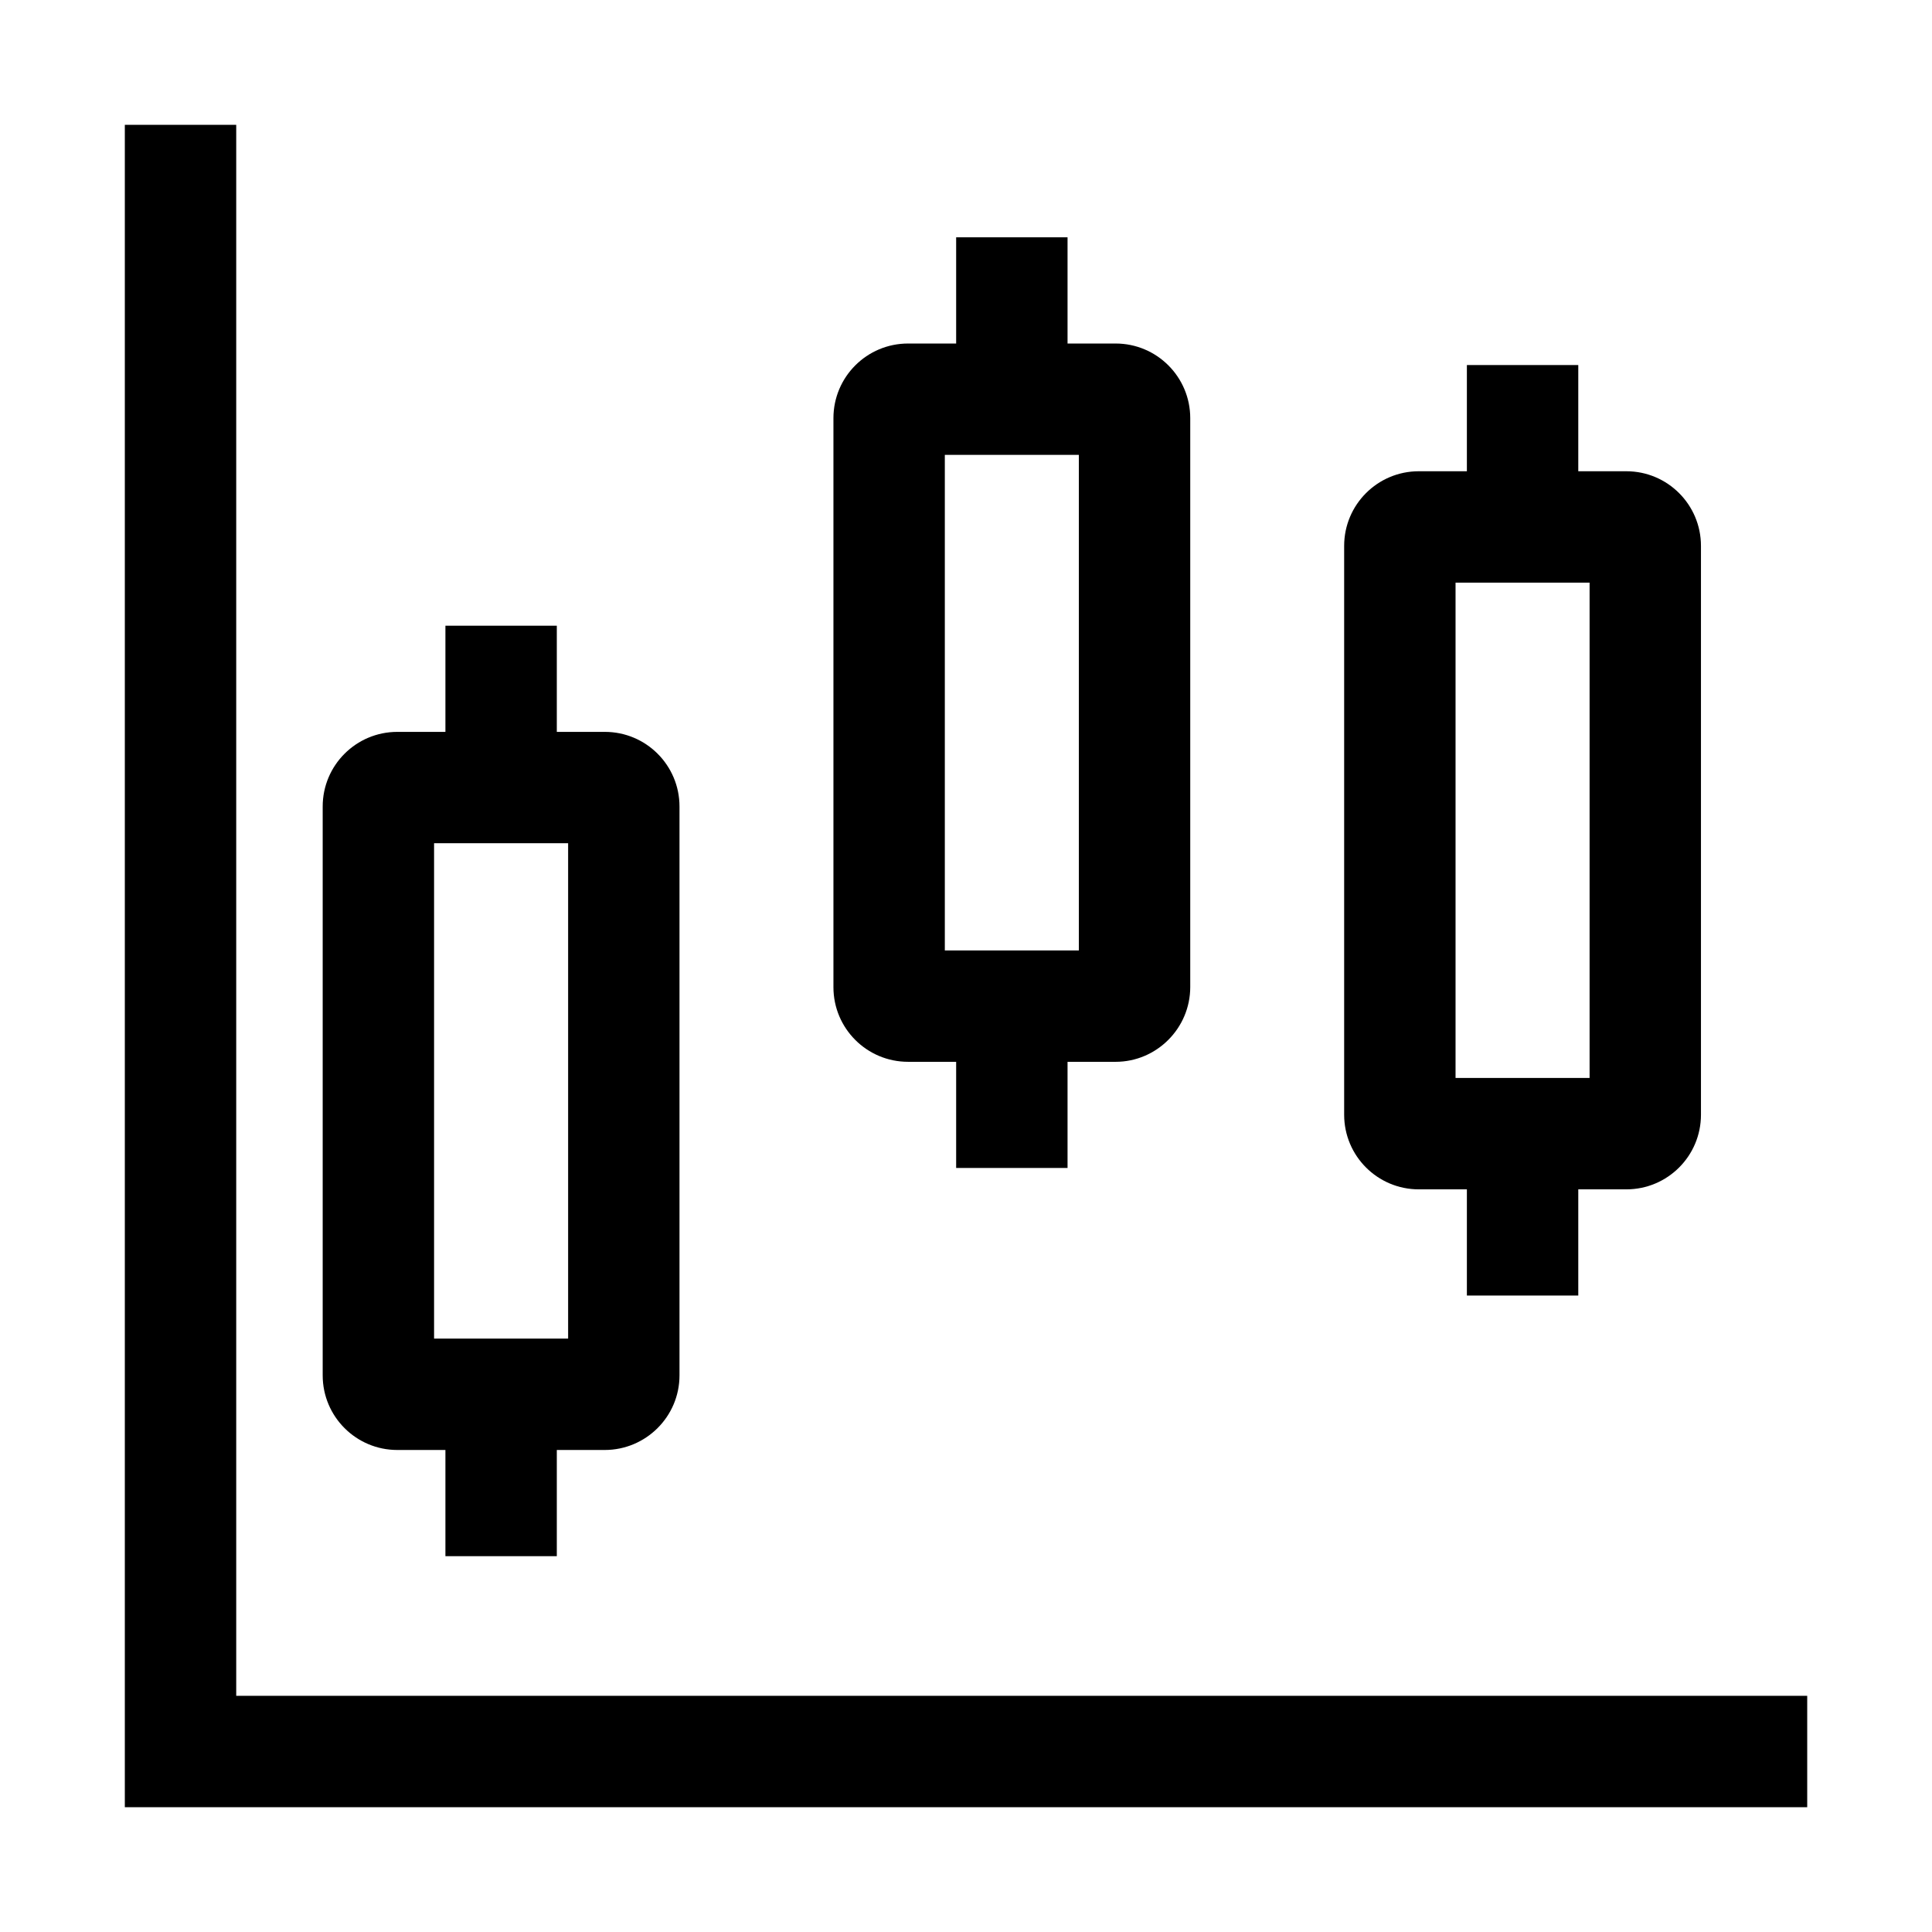
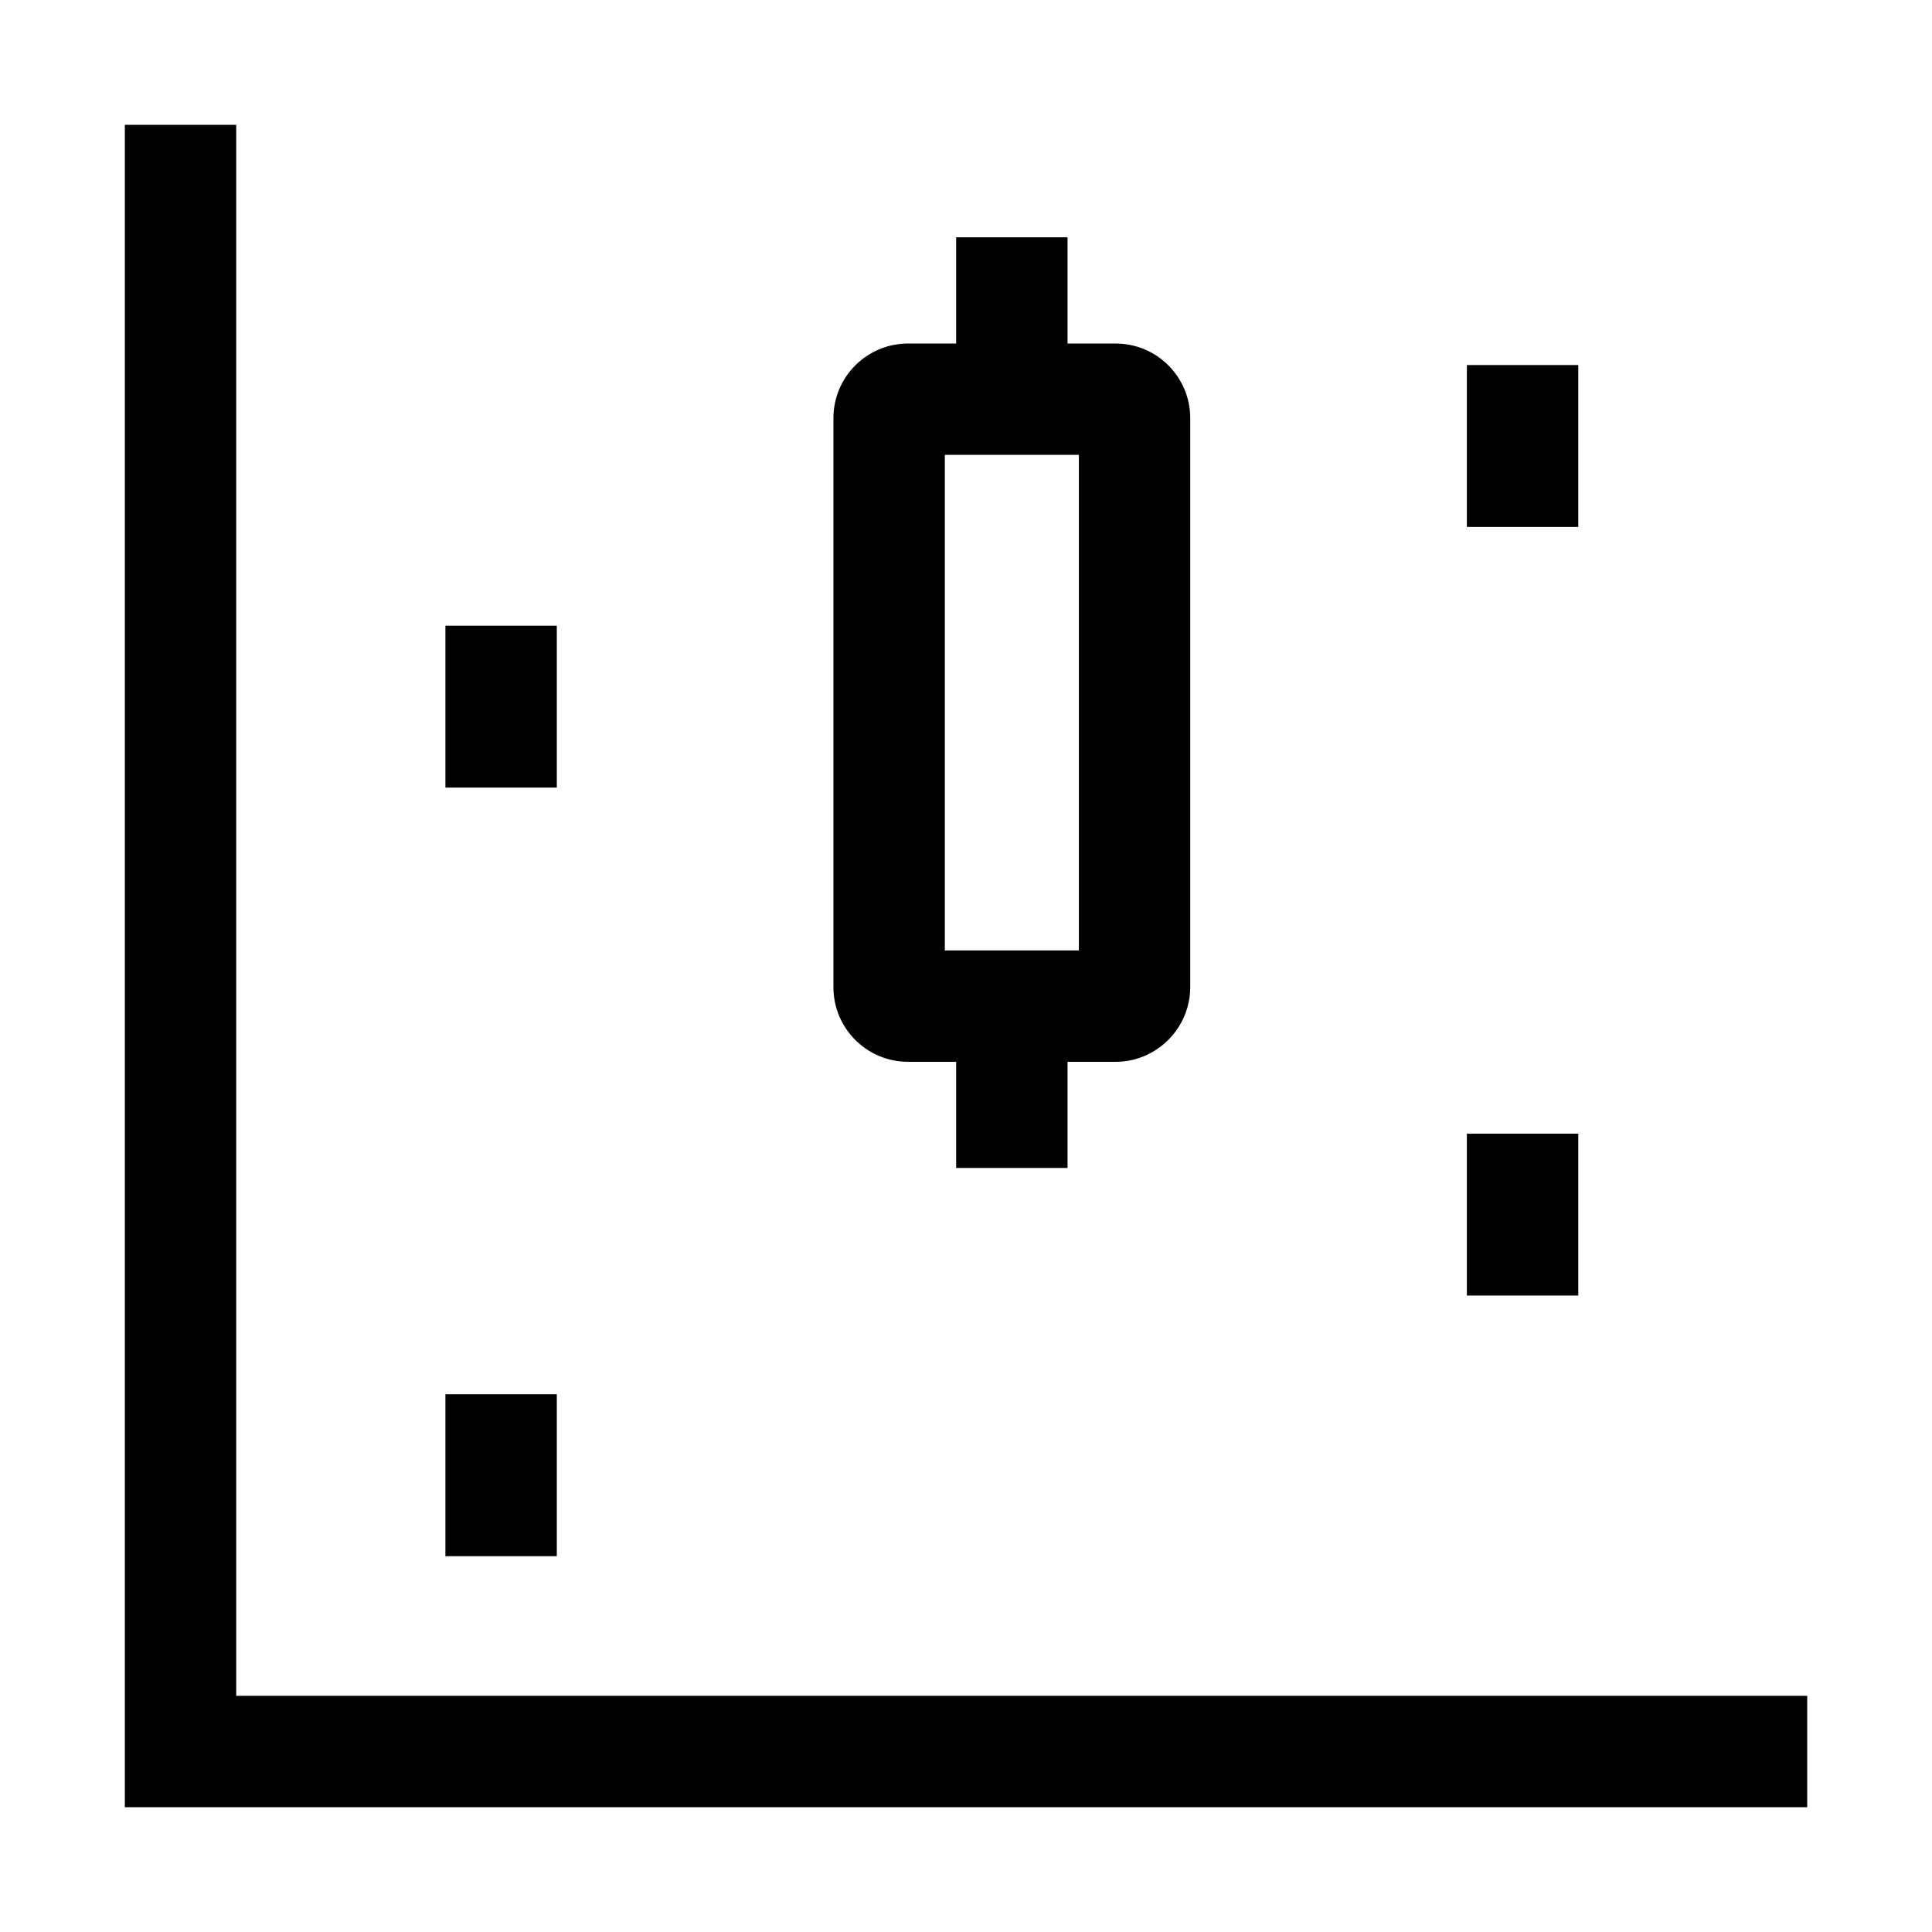
<svg xmlns="http://www.w3.org/2000/svg" fill="#000000" width="800px" height="800px" version="1.1" viewBox="144 144 512 512">
  <g>
    <path d="m622.93 622.93h-445.85v-445.85h29.52v416.33h416.33z" />
-     <path d="m304.25 528.26h-54.957c-10.922 0-19.777-8.855-19.777-19.777v-150.75c0-10.922 8.855-19.777 19.777-19.777h55.004c10.922 0 19.777 8.855 19.777 19.777v150.75c0.004 10.922-8.902 19.777-19.824 19.777zm-45.215-29.52h35.523v-131.27h-35.523z" />
    <path d="m262.04 309.82h29.52v42.902h-29.52z" />
    <path d="m262.04 513.5h29.52v42.902h-29.52z" />
    <path d="m439.65 425.39h-55.004c-10.922 0-19.777-8.855-19.777-19.777v-150.8c0-10.922 8.855-19.777 19.777-19.777h55.004c10.922 0 19.777 8.855 19.777 19.777v150.75c0.004 10.922-8.902 19.828-19.777 19.828zm-45.262-29.52h35.523v-131.32h-35.523z" />
-     <path d="m397.39 206.89h29.52v42.902h-29.52z" />
+     <path d="m397.39 206.89h29.52v42.902h-29.52" />
    <path d="m397.39 410.62h29.52v42.902h-29.52z" />
-     <path d="m575 459.19h-55.008c-10.922 0-19.777-8.855-19.777-19.777v-150.75c0-10.922 8.855-19.777 19.777-19.777h55.004c10.922 0 19.777 8.855 19.777 19.777v150.75c0.004 10.922-8.852 19.777-19.773 19.777zm-45.266-29.52h35.523v-131.27h-35.523z" />
    <path d="m532.74 240.74h29.52v42.902h-29.52z" />
    <path d="m532.74 444.43h29.52v42.902h-29.52z" />
  </g>
</svg>